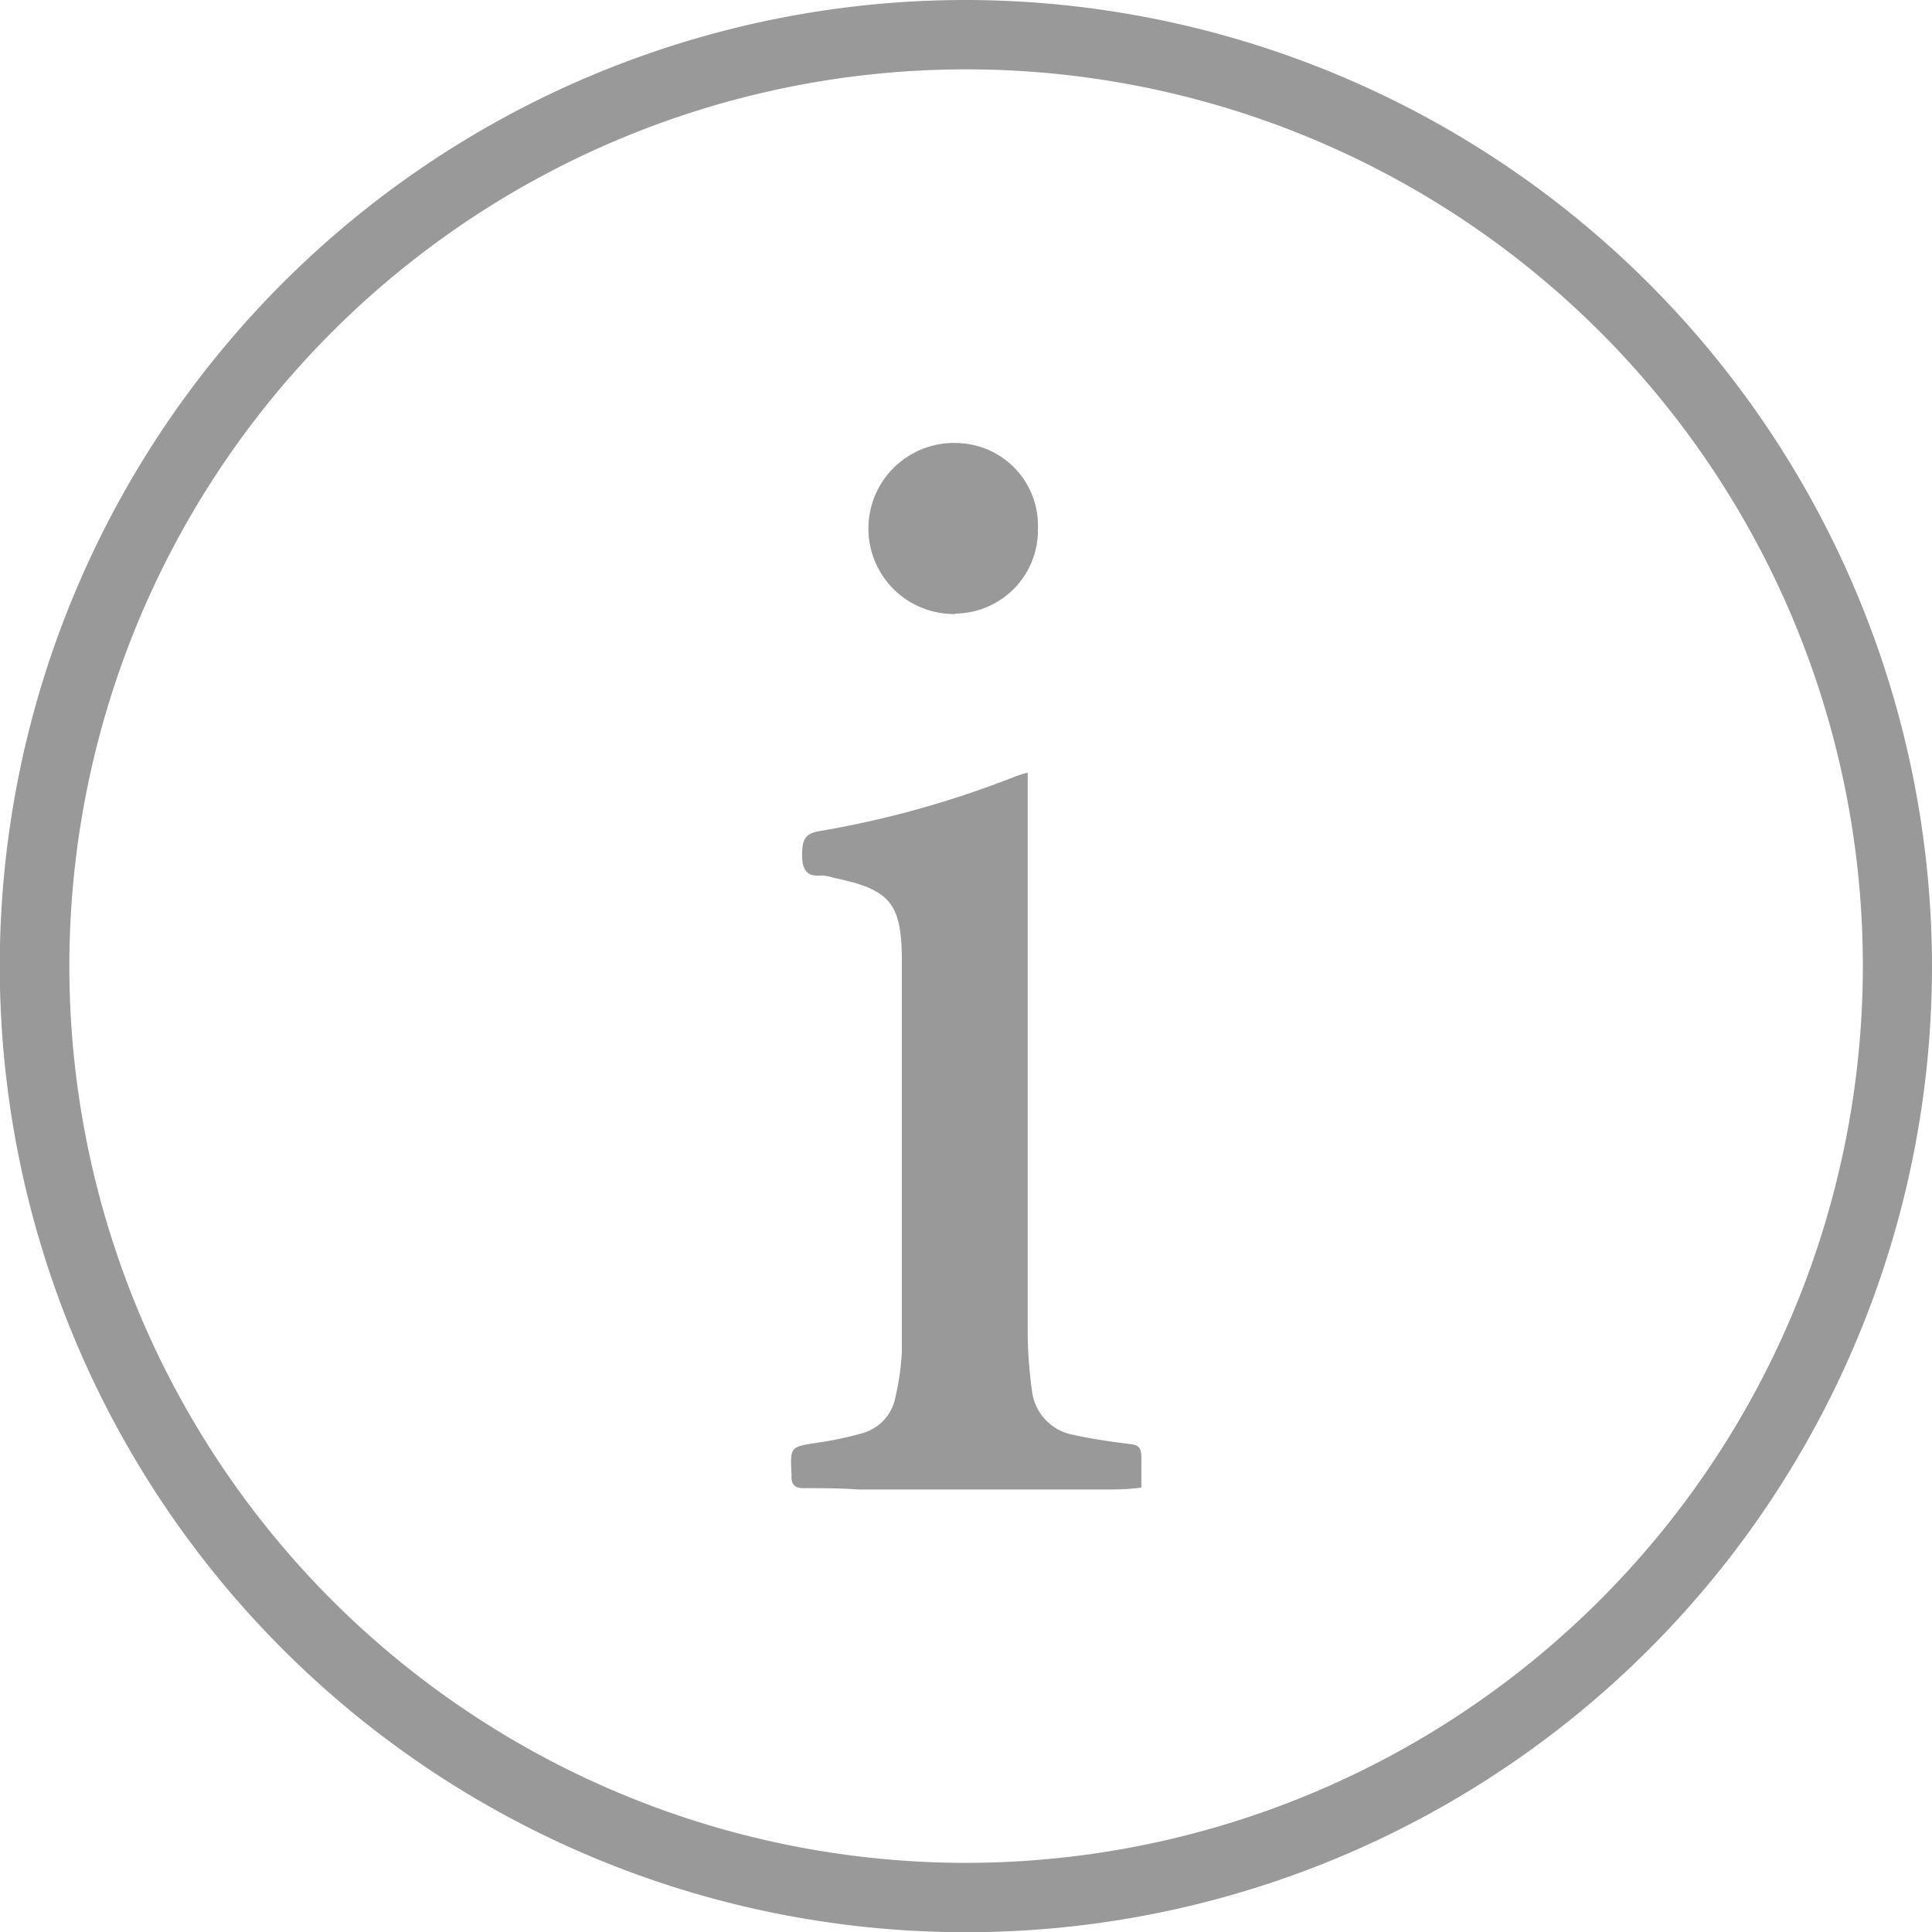
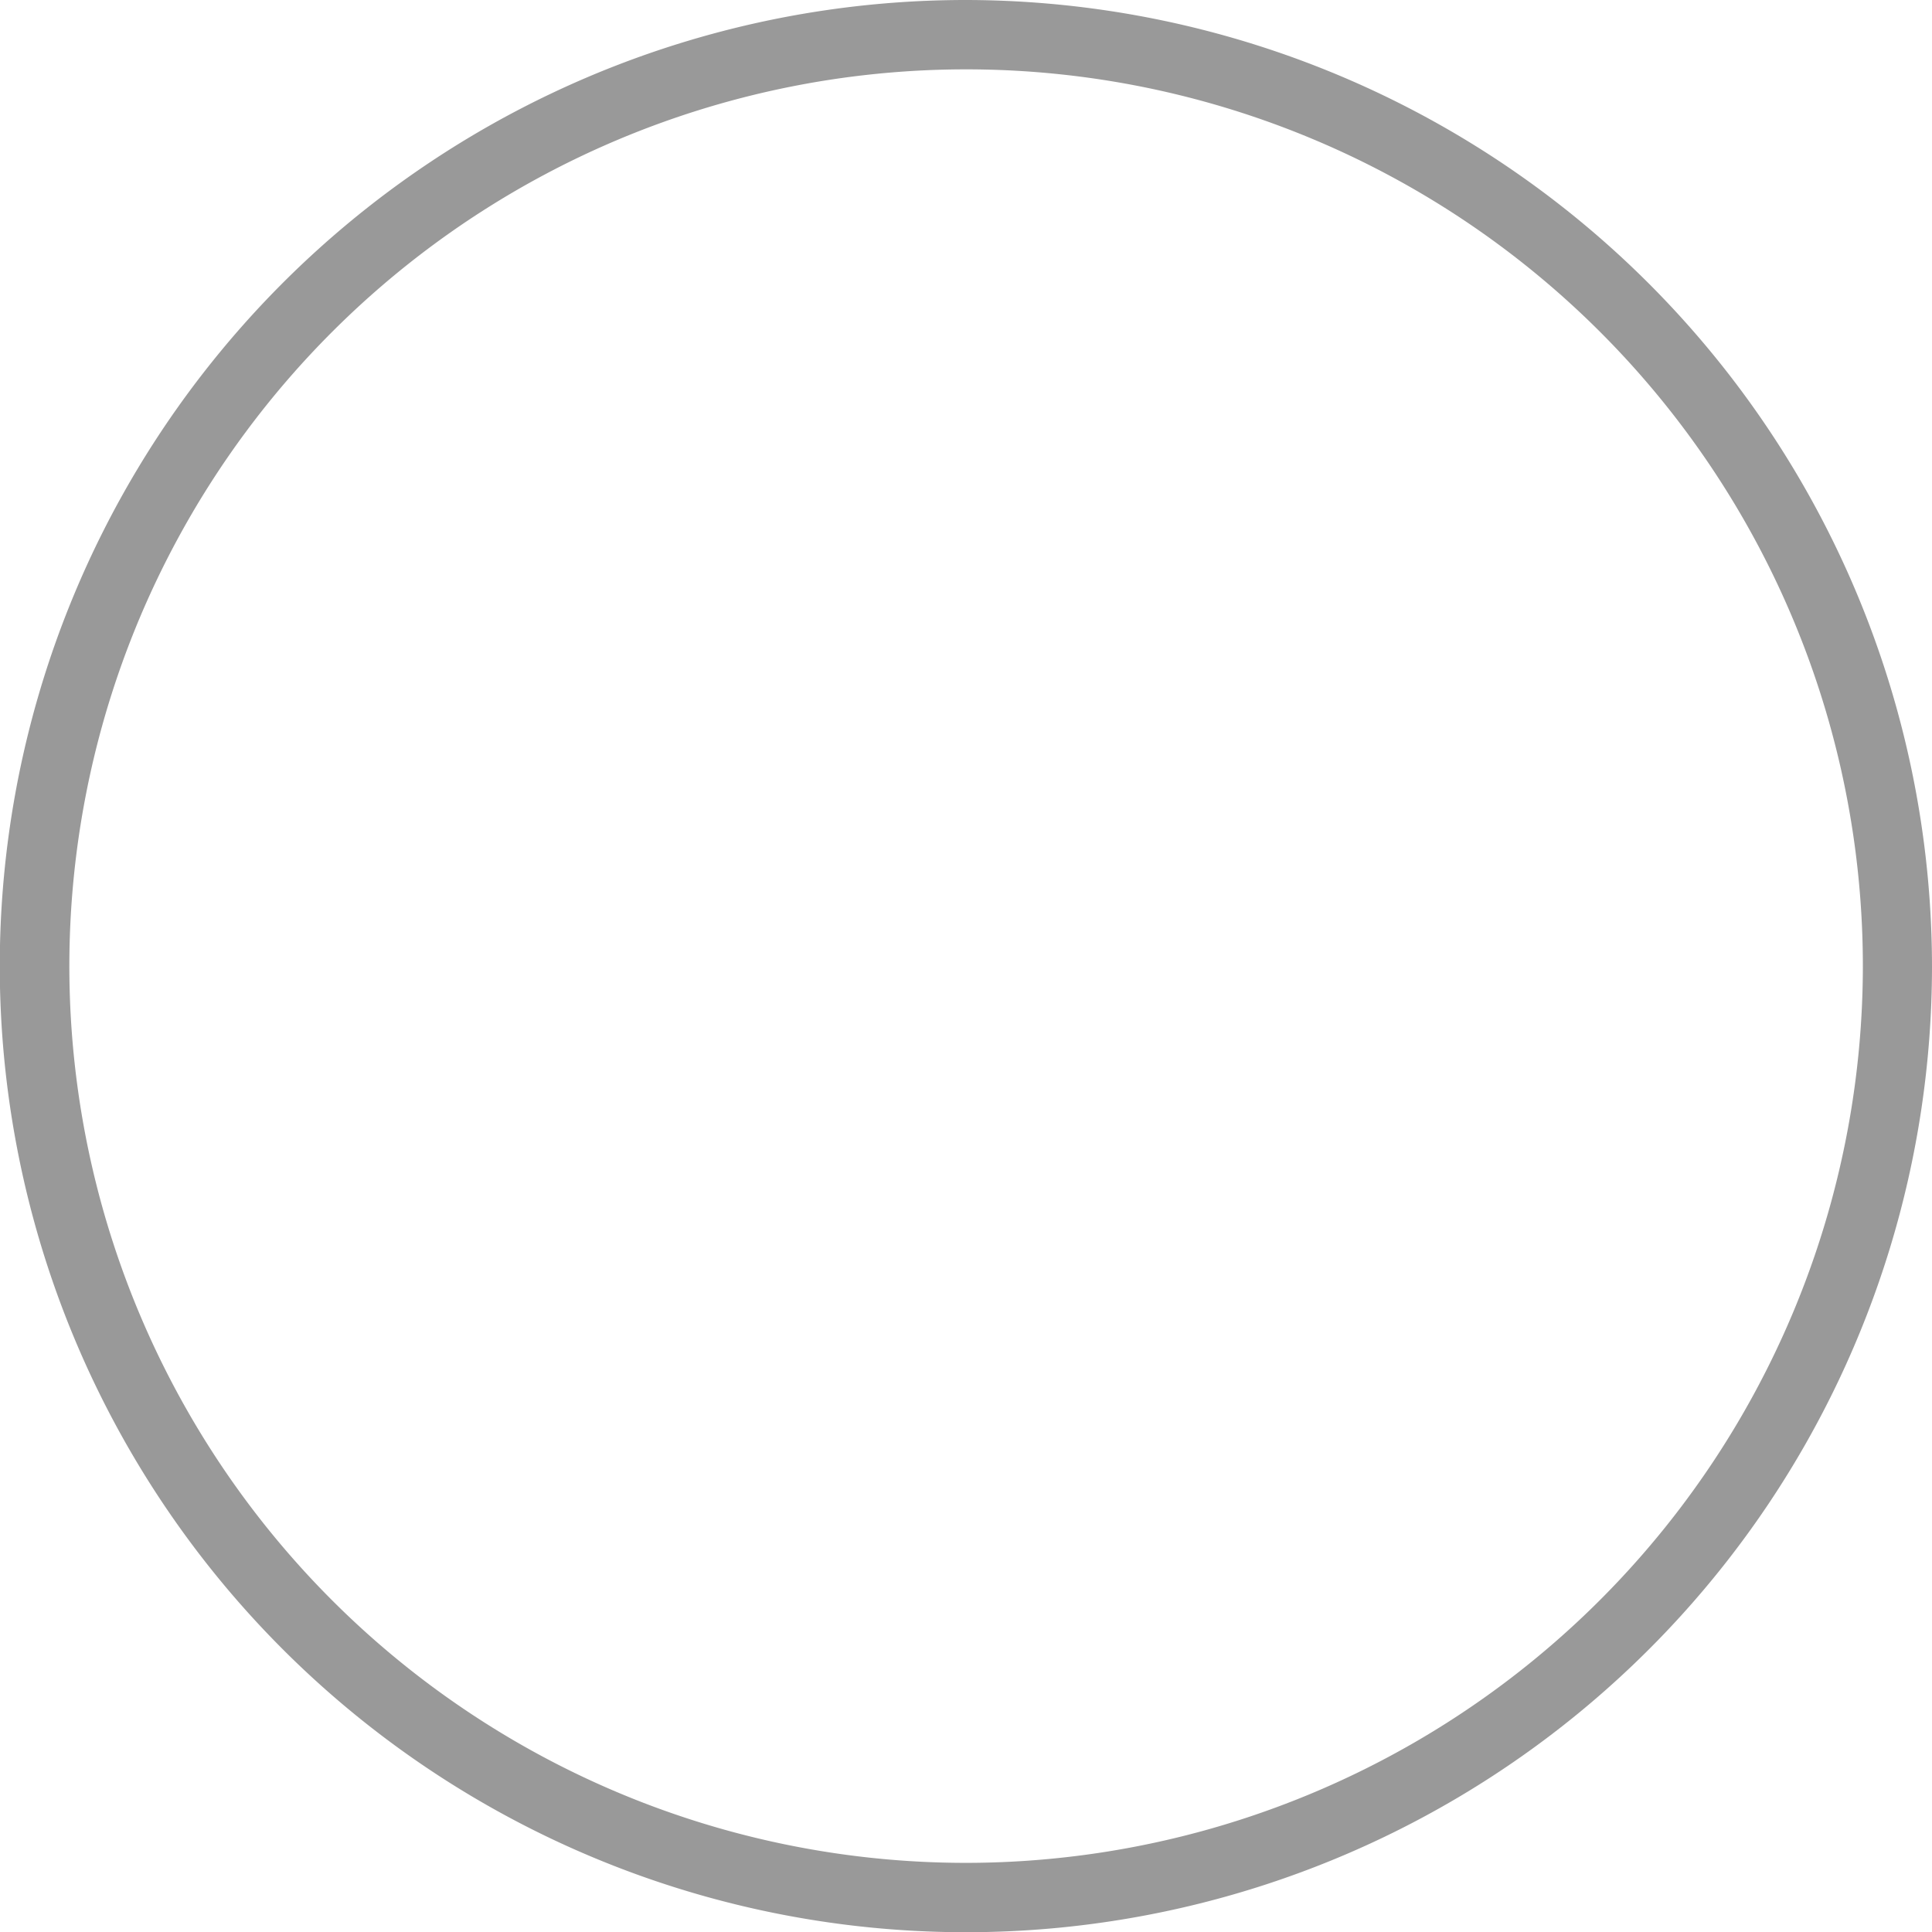
<svg xmlns="http://www.w3.org/2000/svg" viewBox="0 0 87.19 87.19">
  <defs>
    <style>.cls-1{fill:#999;}</style>
  </defs>
  <title>ic_guide</title>
  <g id="Layer_2" data-name="Layer 2">
    <g id="Layer_1-2" data-name="Layer 1">
      <path class="cls-1" d="M43.6,0A43.6,43.6,0,1,0,87.19,43.65,43.66,43.66,0,0,0,43.6,0Zm0,84.07A40.47,40.47,0,1,1,84.07,43.68,40.5,40.5,0,0,1,43.59,84.07Z" />
-       <path class="cls-1" d="M51,65.17c-.87-.11-1.73-.23-2.58-.42a2.29,2.29,0,0,1-1.85-2,20.22,20.22,0,0,1-.19-2.46q0-12.26,0-24.51v-.91a4.5,4.5,0,0,0-.53.16,44.2,44.2,0,0,1-8.88,2.48c-.62.11-.76.36-.77,1s.12,1.08.88,1a1.91,1.91,0,0,1,.52.1c2.54.52,3.09,1.12,3.1,3.69,0,5.89,0,11.78,0,17.68A11,11,0,0,1,40.42,63a2.09,2.09,0,0,1-1.54,1.69,15.56,15.56,0,0,1-2,.42c-1.22.19-1.22.17-1.16,1.42a.57.57,0,0,1,0,.13c0,.35.17.5.54.5.83,0,1.65,0,2.48.06H49.9c.51,0,1,0,1.61-.09,0-.48,0-.92,0-1.36S51.38,65.21,51,65.17Z" />
-       <path class="cls-1" d="M43.12,27.69a3.76,3.76,0,0,0,3.72-3.83A3.72,3.72,0,0,0,43.32,20a3.86,3.86,0,1,0-.2,7.71Z" />
    </g>
  </g>
</svg>